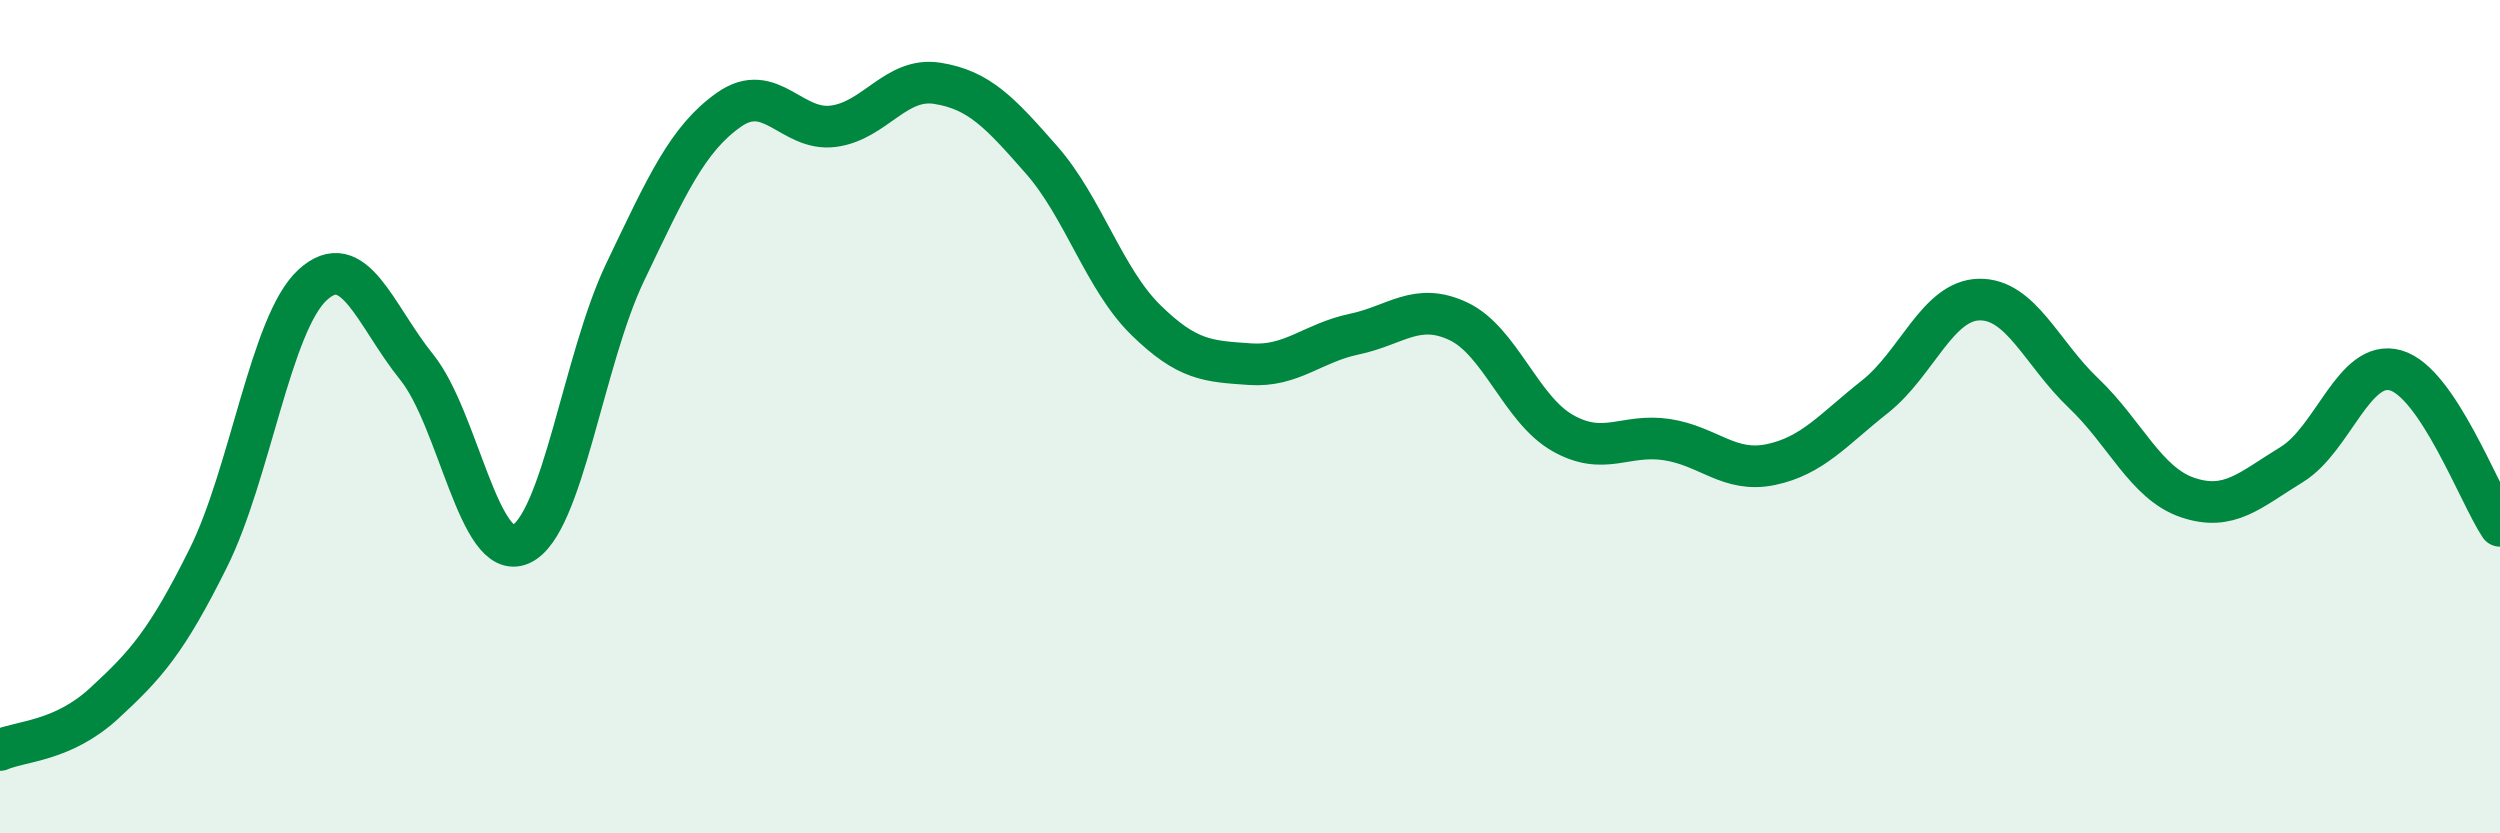
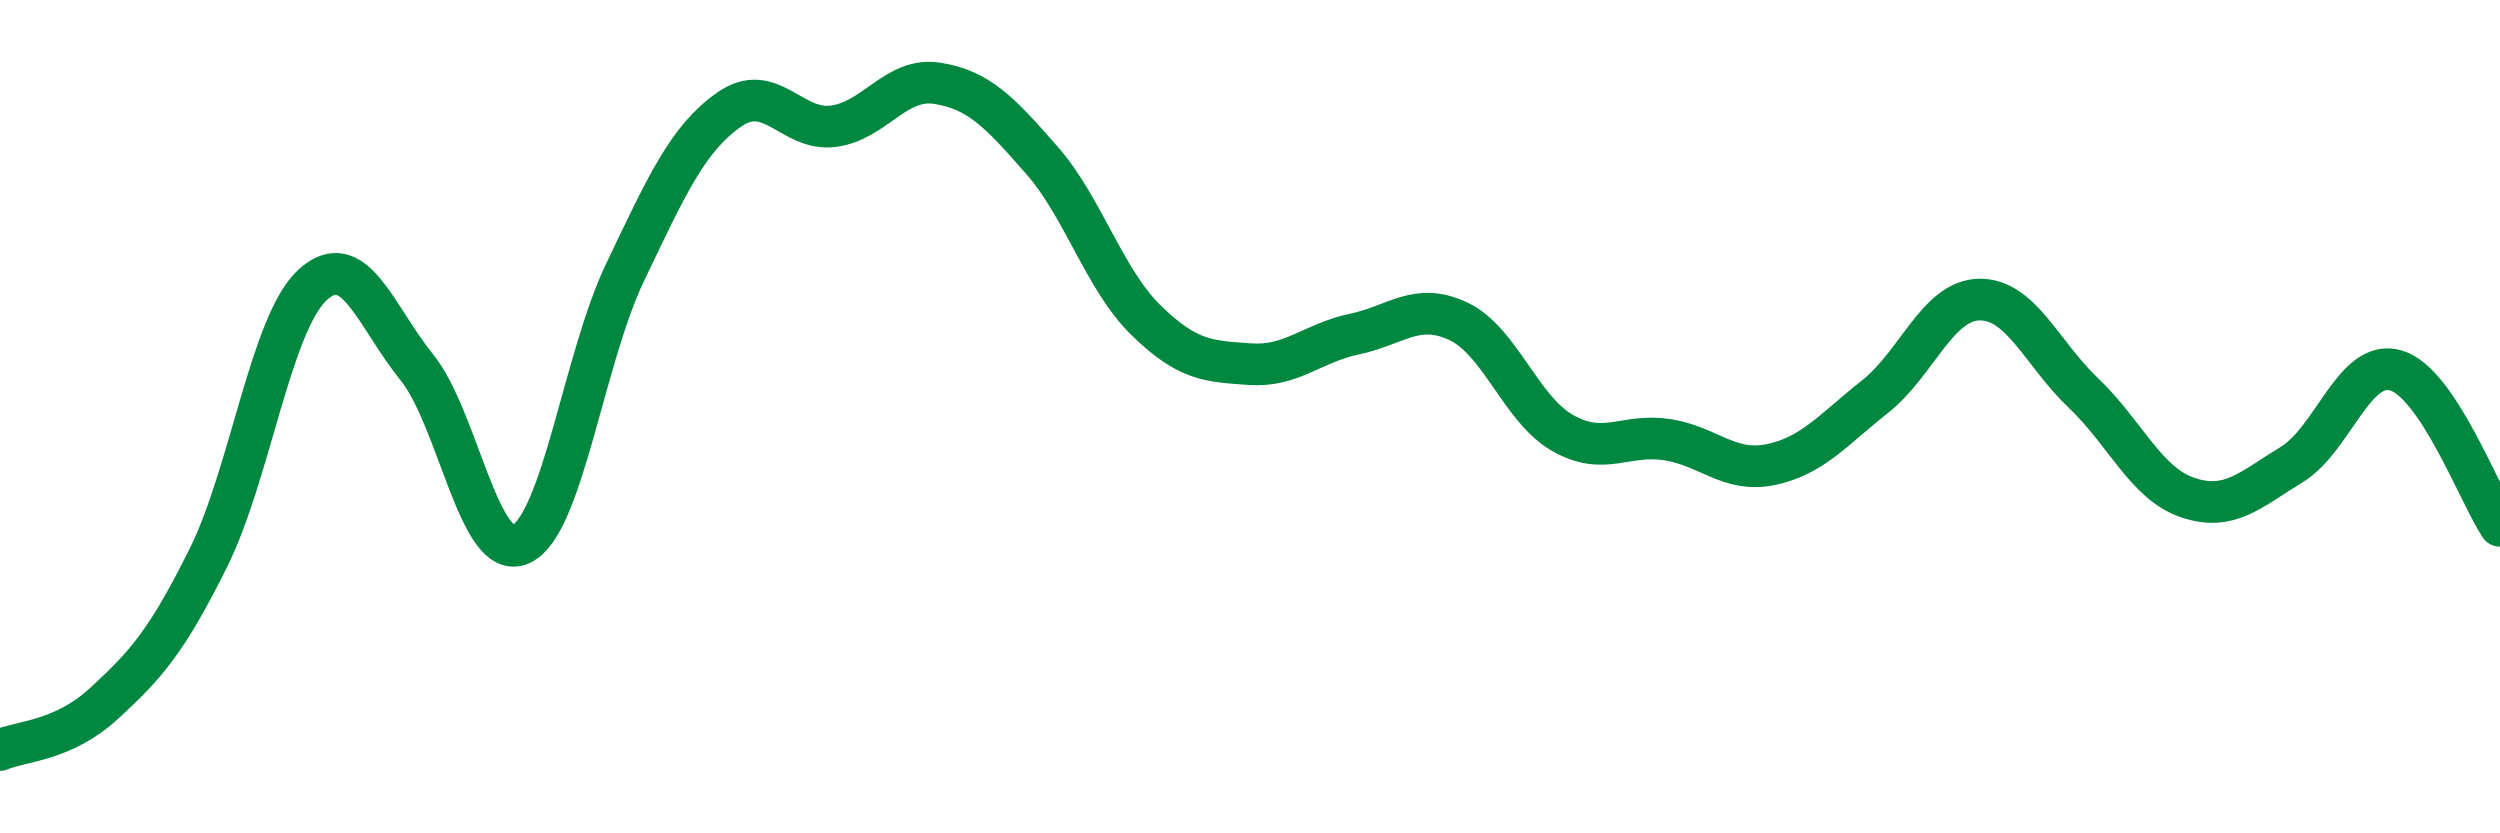
<svg xmlns="http://www.w3.org/2000/svg" width="60" height="20" viewBox="0 0 60 20">
-   <path d="M 0,18 C 0.5,17.78 1.5,17.8 2.5,16.88 C 3.5,15.96 4,15.4 5,13.39 C 6,11.38 6.5,7.76 7.5,6.84 C 8.5,5.92 9,7.57 10,8.81 C 11,10.05 11.5,13.51 12.5,13.06 C 13.5,12.61 14,8.63 15,6.54 C 16,4.45 16.5,3.33 17.5,2.63 C 18.5,1.93 19,3.16 20,3.03 C 21,2.9 21.5,1.84 22.5,2 C 23.5,2.16 24,2.7 25,3.84 C 26,4.98 26.5,6.7 27.5,7.68 C 28.5,8.66 29,8.67 30,8.74 C 31,8.81 31.5,8.23 32.5,8.02 C 33.5,7.81 34,7.24 35,7.71 C 36,8.18 36.5,9.82 37.5,10.39 C 38.5,10.96 39,10.4 40,10.55 C 41,10.7 41.5,11.36 42.5,11.15 C 43.5,10.94 44,10.31 45,9.52 C 46,8.73 46.5,7.21 47.5,7.19 C 48.5,7.17 49,8.48 50,9.43 C 51,10.38 51.5,11.6 52.5,11.94 C 53.5,12.28 54,11.76 55,11.15 C 56,10.54 56.5,8.6 57.5,8.89 C 58.5,9.18 59.5,11.87 60,12.62L60 20L0 20Z" fill="#008740" opacity="0.1" stroke-linecap="round" stroke-linejoin="round" />
  <path d="M 0,18 C 0.5,17.78 1.5,17.8 2.5,16.88 C 3.5,15.96 4,15.4 5,13.39 C 6,11.38 6.5,7.76 7.5,6.84 C 8.5,5.92 9,7.57 10,8.81 C 11,10.05 11.5,13.51 12.5,13.06 C 13.5,12.61 14,8.63 15,6.54 C 16,4.45 16.5,3.33 17.5,2.63 C 18.5,1.93 19,3.16 20,3.03 C 21,2.9 21.5,1.84 22.5,2 C 23.5,2.16 24,2.7 25,3.84 C 26,4.98 26.5,6.7 27.5,7.68 C 28.5,8.66 29,8.67 30,8.74 C 31,8.81 31.5,8.23 32.5,8.02 C 33.5,7.81 34,7.24 35,7.71 C 36,8.18 36.5,9.82 37.5,10.39 C 38.5,10.96 39,10.4 40,10.55 C 41,10.7 41.5,11.36 42.5,11.15 C 43.5,10.94 44,10.31 45,9.52 C 46,8.73 46.5,7.21 47.5,7.19 C 48.5,7.17 49,8.48 50,9.43 C 51,10.38 51.5,11.6 52.5,11.94 C 53.5,12.28 54,11.76 55,11.15 C 56,10.54 56.5,8.6 57.5,8.89 C 58.5,9.18 59.5,11.87 60,12.62" stroke="#008740" stroke-width="1" fill="none" stroke-linecap="round" stroke-linejoin="round" />
</svg>